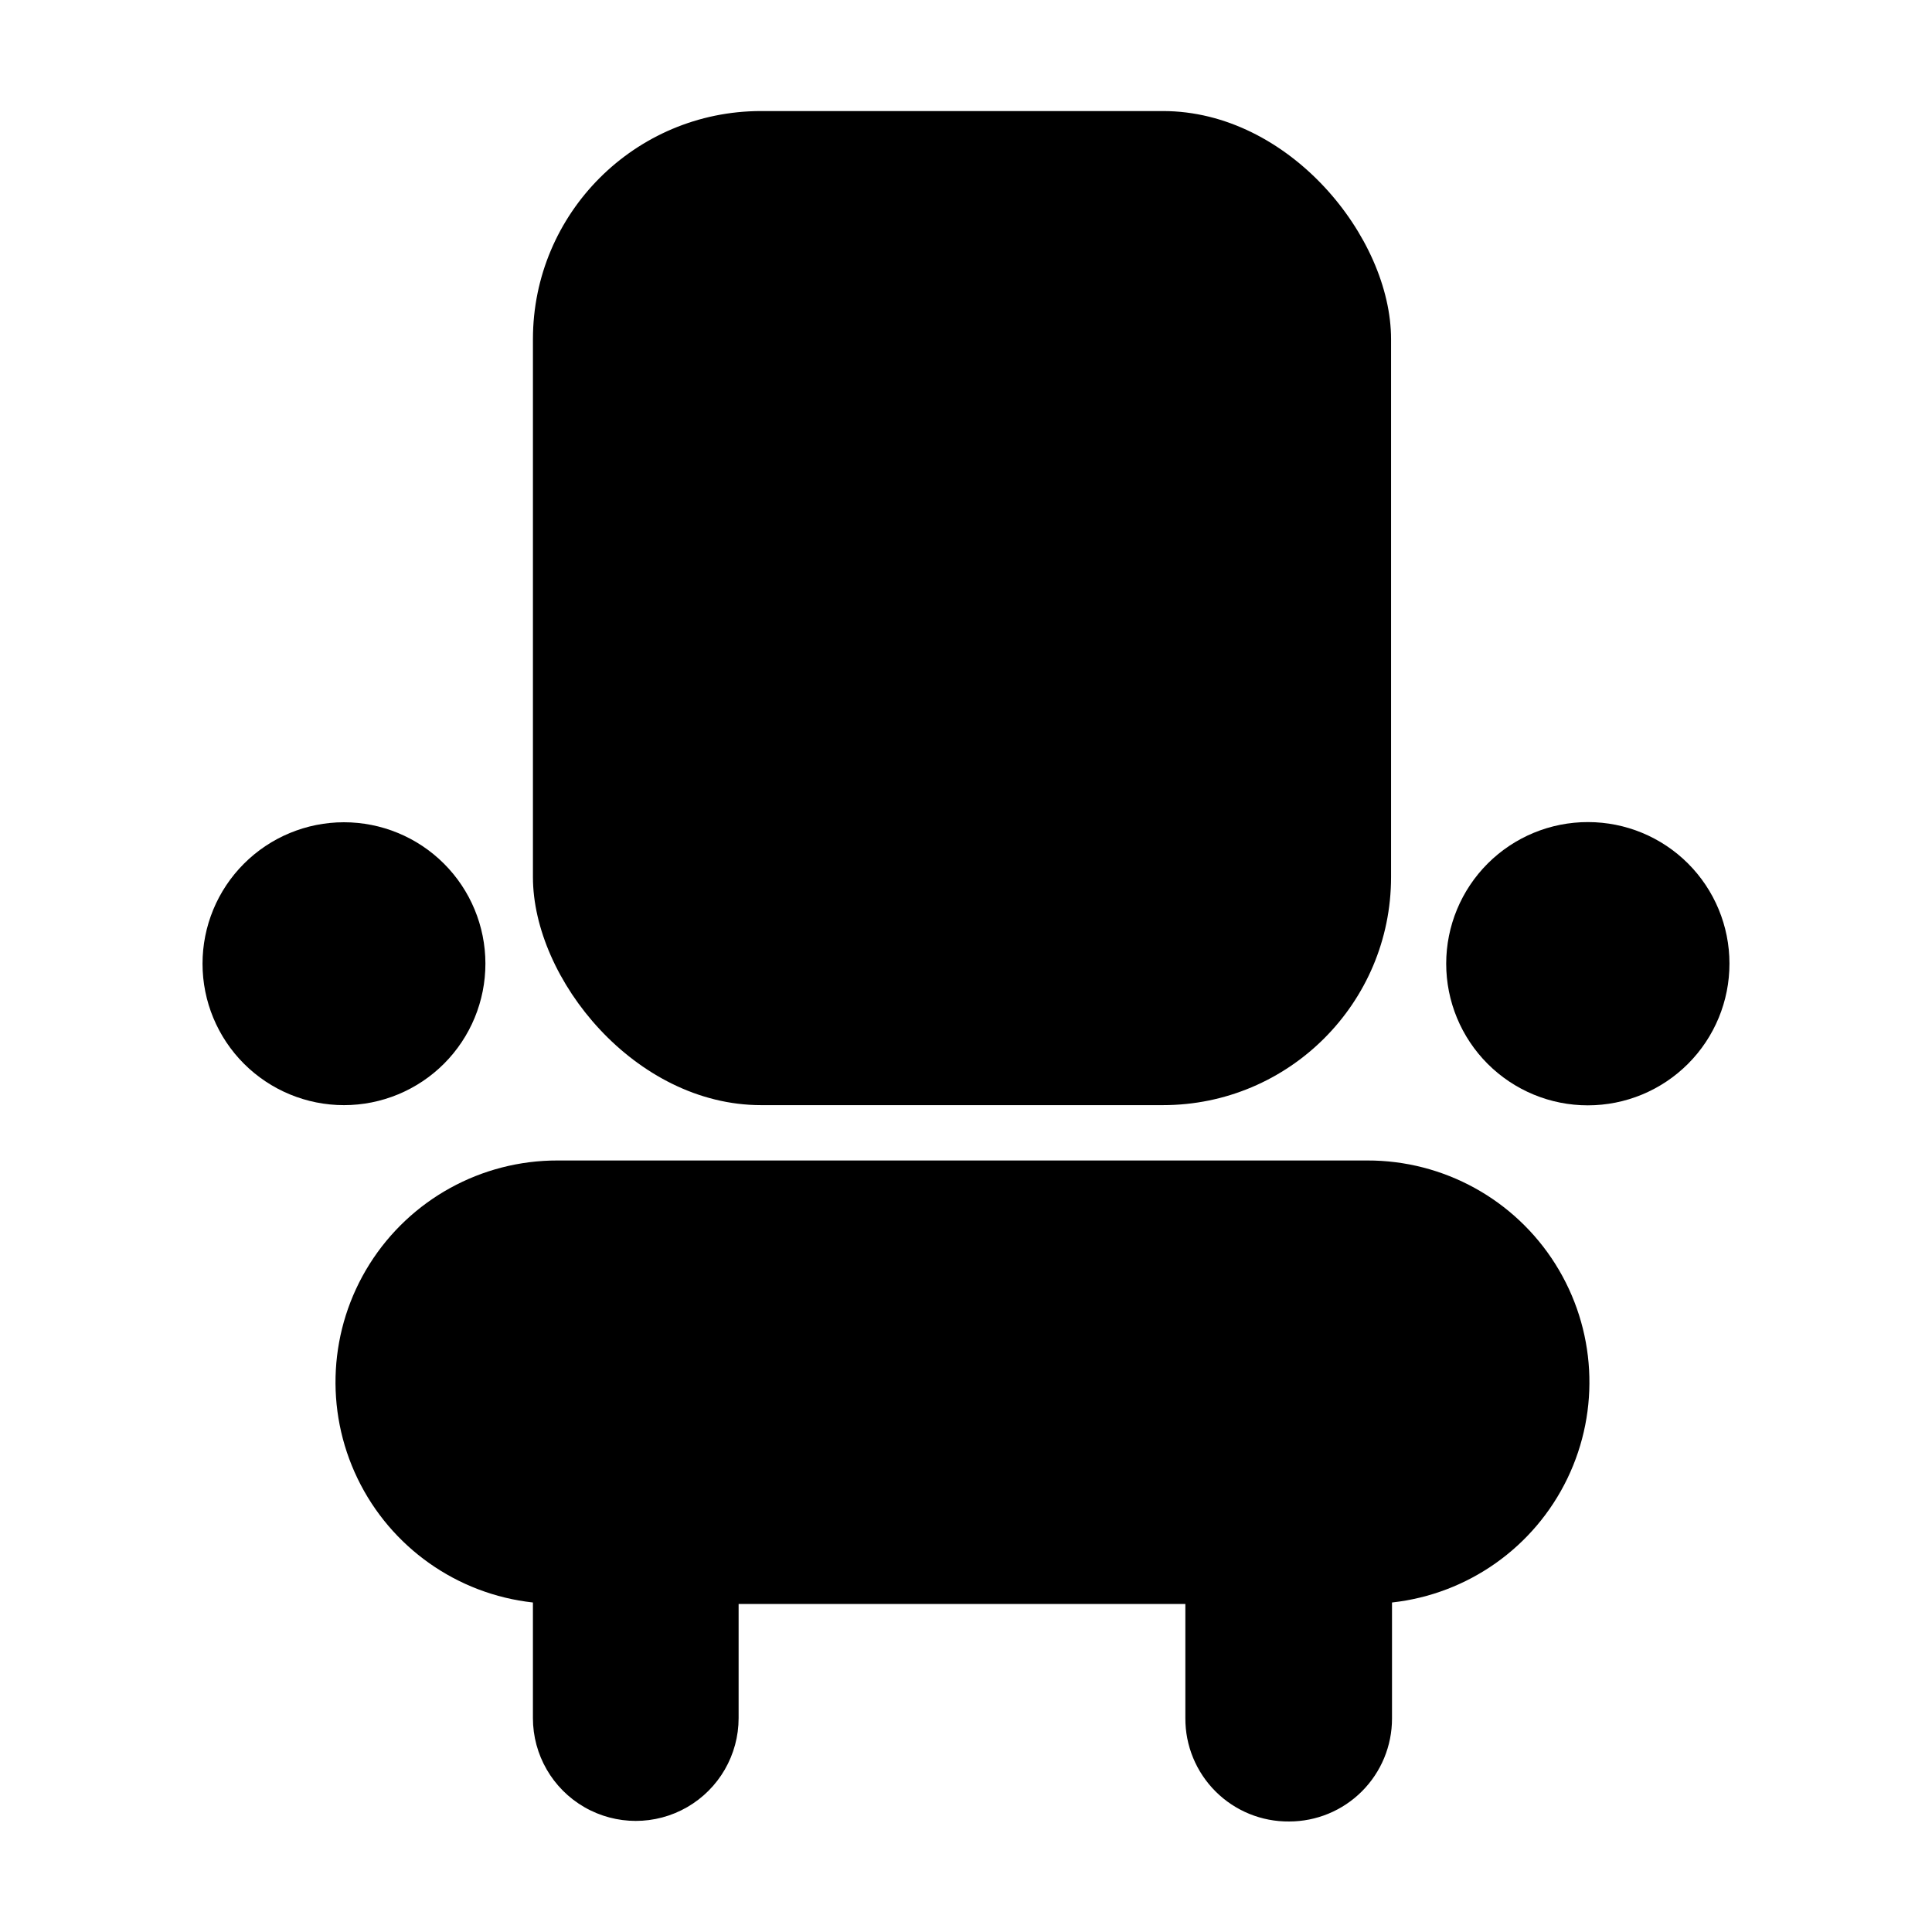
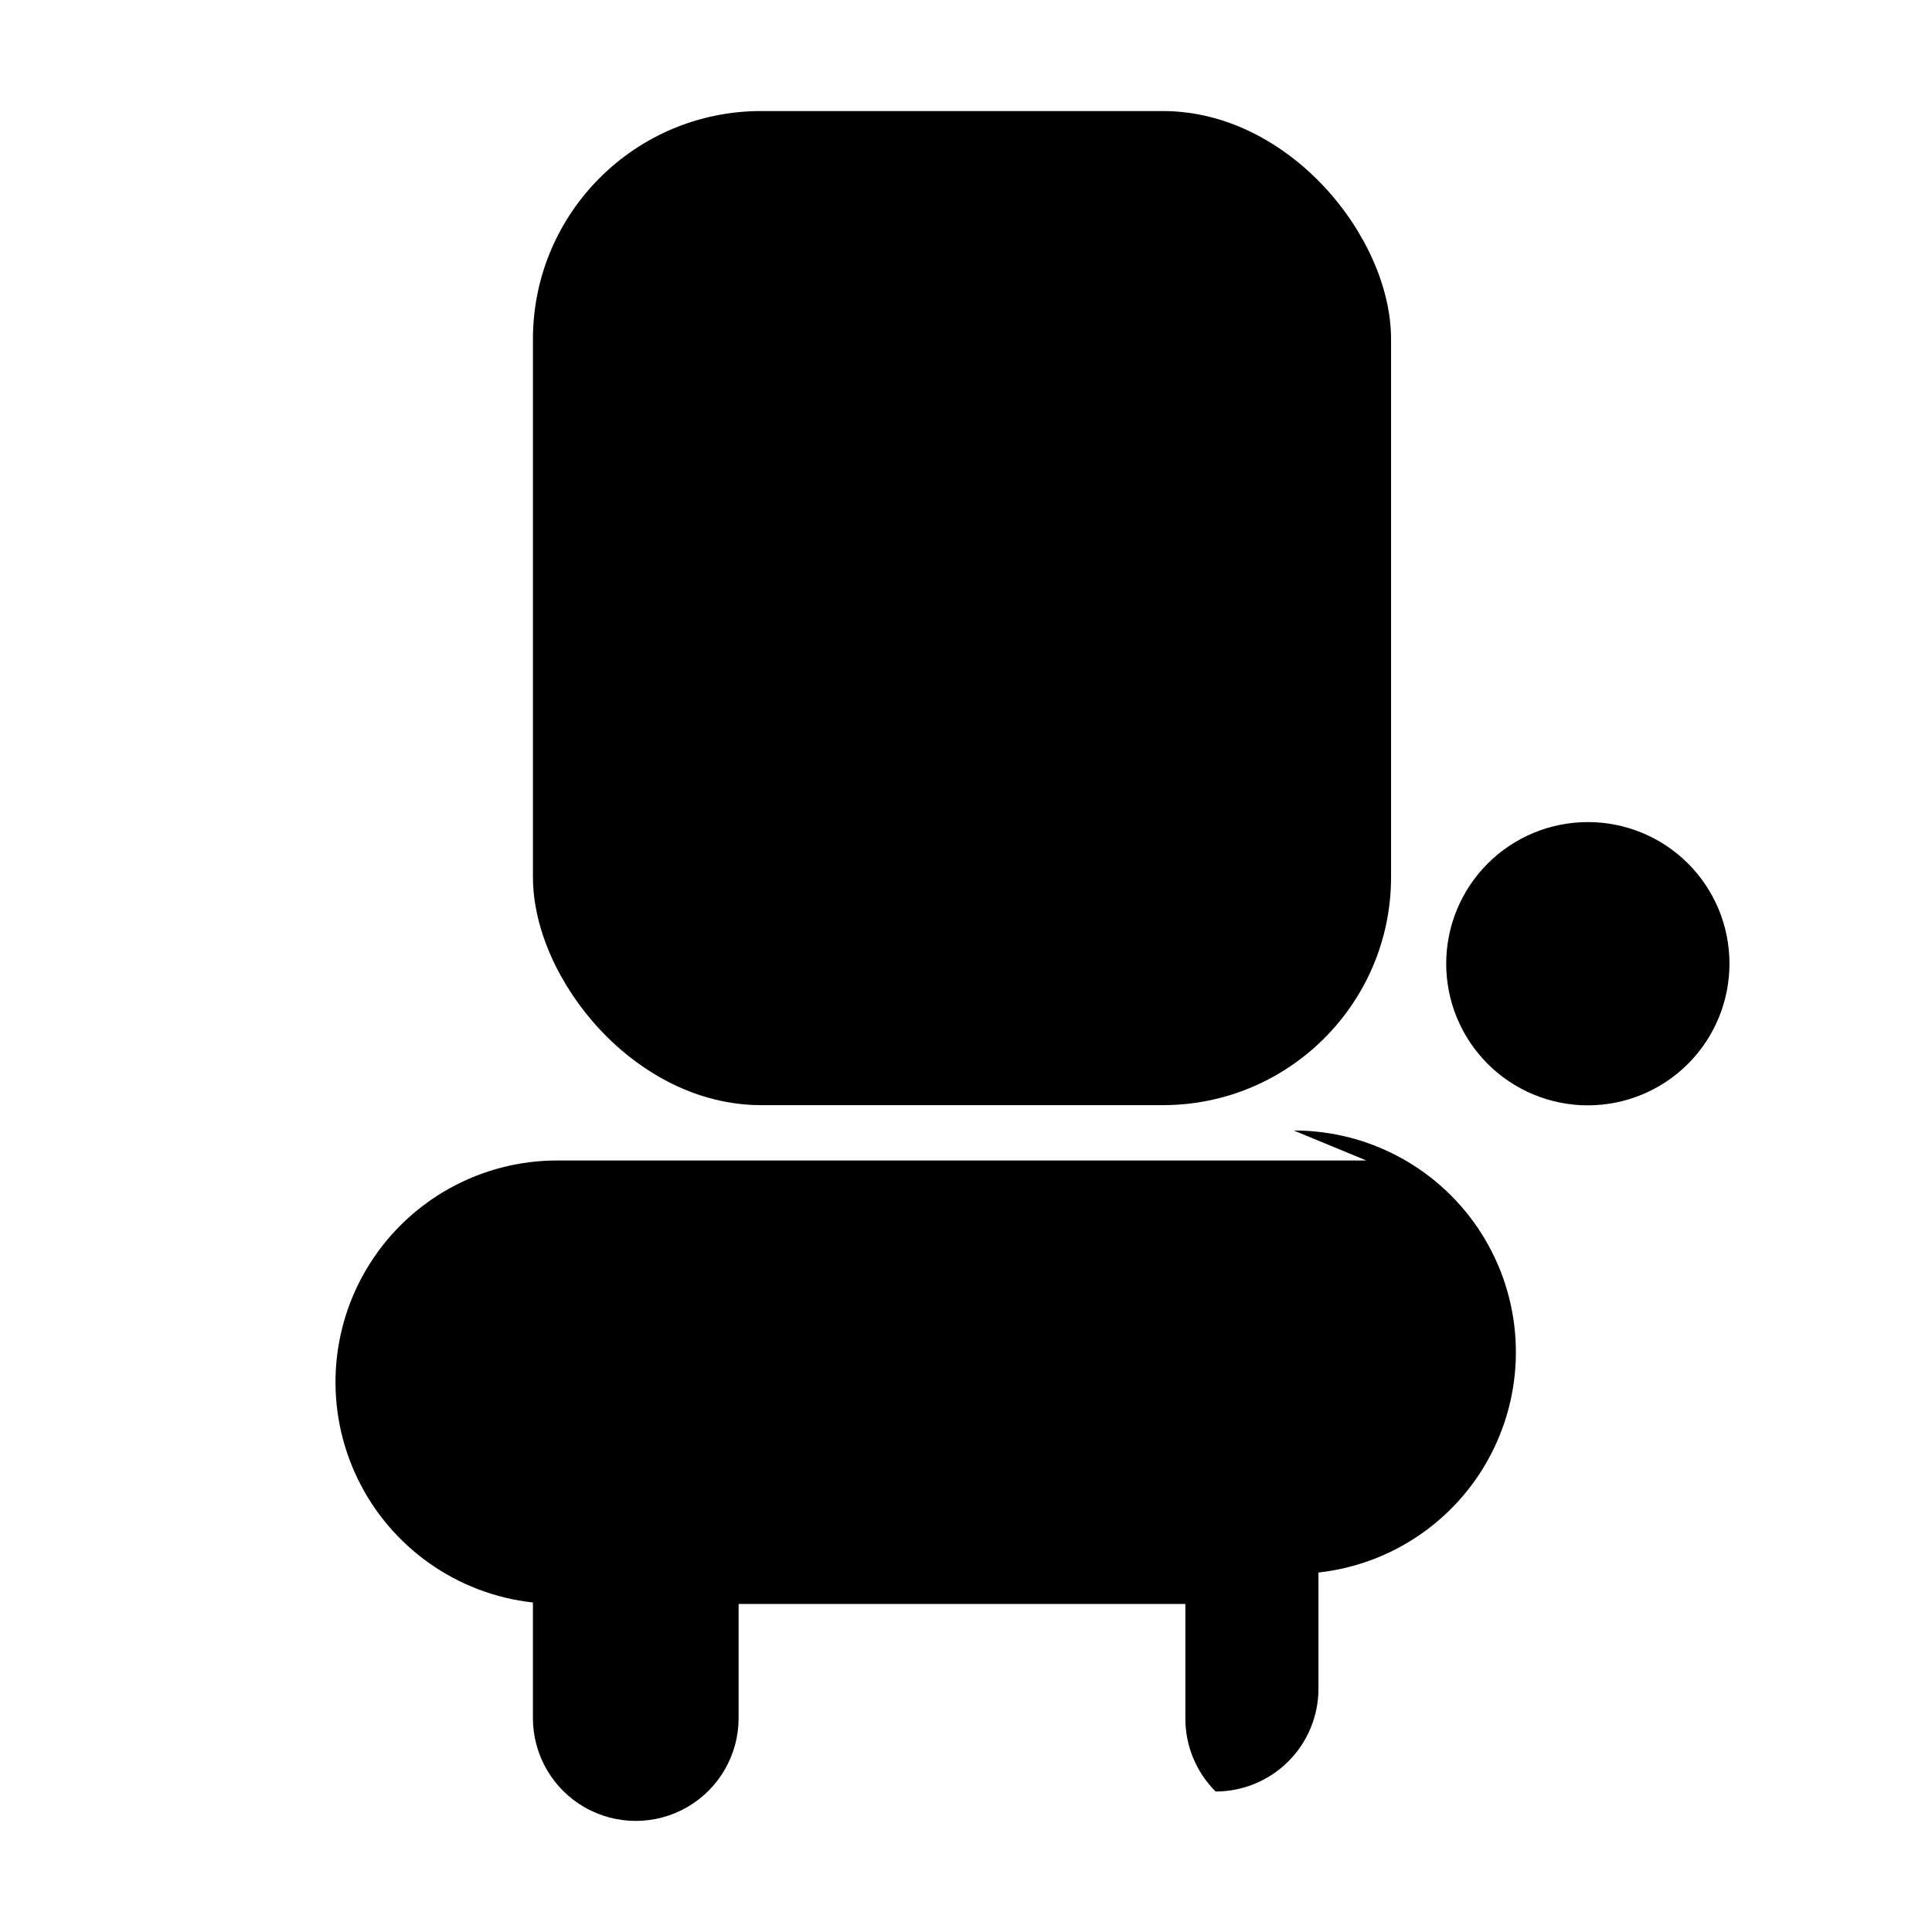
<svg xmlns="http://www.w3.org/2000/svg" fill="#000000" width="800px" height="800px" version="1.1" viewBox="144 144 512 512">
  <g>
-     <path d="m506.1 451.54h-214.32c-20.238-0.043-39.07 10.332-49.848 27.461-10.777 17.133-11.977 38.602-3.176 56.824 8.797 18.223 26.355 30.637 46.473 32.852v30.633-0.004c0 9.738 5.195 18.738 13.629 23.605 8.434 4.867 18.824 4.867 27.254 0 8.434-4.867 13.629-13.867 13.629-23.605v-30.23h118.39v30.23c-0.039 7.301 2.848 14.309 8.02 19.461s12.191 8.016 19.488 7.945c7.231 0 14.164-2.871 19.273-7.981 5.113-5.113 7.984-12.047 7.984-19.273v-30.781c20.117-2.215 37.676-14.629 46.473-32.852 8.801-18.223 7.602-39.691-3.176-56.824-10.777-17.129-29.609-27.504-49.848-27.461z" />
-     <path d="m272.64 399.34c-0.016-9.938-3.973-19.465-11.008-26.484s-16.57-10.957-26.512-10.949c-9.938 0.008-19.465 3.965-26.488 10.996-7.023 7.031-10.965 16.566-10.961 26.504 0.004 9.938 3.957 19.469 10.984 26.496 7.031 7.023 16.562 10.973 26.5 10.973 9.949 0 19.492-3.957 26.523-10.996 7.031-7.043 10.973-16.59 10.961-26.539z" />
+     <path d="m506.1 451.54h-214.32c-20.238-0.043-39.07 10.332-49.848 27.461-10.777 17.133-11.977 38.602-3.176 56.824 8.797 18.223 26.355 30.637 46.473 32.852v30.633-0.004c0 9.738 5.195 18.738 13.629 23.605 8.434 4.867 18.824 4.867 27.254 0 8.434-4.867 13.629-13.867 13.629-23.605v-30.23h118.39v30.23c-0.039 7.301 2.848 14.309 8.02 19.461c7.231 0 14.164-2.871 19.273-7.981 5.113-5.113 7.984-12.047 7.984-19.273v-30.781c20.117-2.215 37.676-14.629 46.473-32.852 8.801-18.223 7.602-39.691-3.176-56.824-10.777-17.129-29.609-27.504-49.848-27.461z" />
    <path d="m564.84 361.86c-9.961-0.012-19.516 3.934-26.566 10.969-7.047 7.039-11.012 16.59-11.016 26.551-0.004 9.957 3.949 19.512 10.992 26.555 7.043 7.043 16.598 11 26.559 10.992 9.961-0.004 19.508-3.965 26.547-11.016 7.035-7.051 10.98-16.605 10.969-26.566 0-9.941-3.949-19.477-10.977-26.504-7.031-7.031-16.566-10.98-26.508-10.98z" />
    <path d="m345.69 173.43h106.5c33.391 0 60.457 33.391 60.457 60.457v142.53c0 33.391-27.066 60.457-60.457 60.457h-106.5c-33.391 0-60.457-33.391-60.457-60.457v-142.53c0-33.391 27.066-60.457 60.457-60.457z" />
  </g>
</svg>